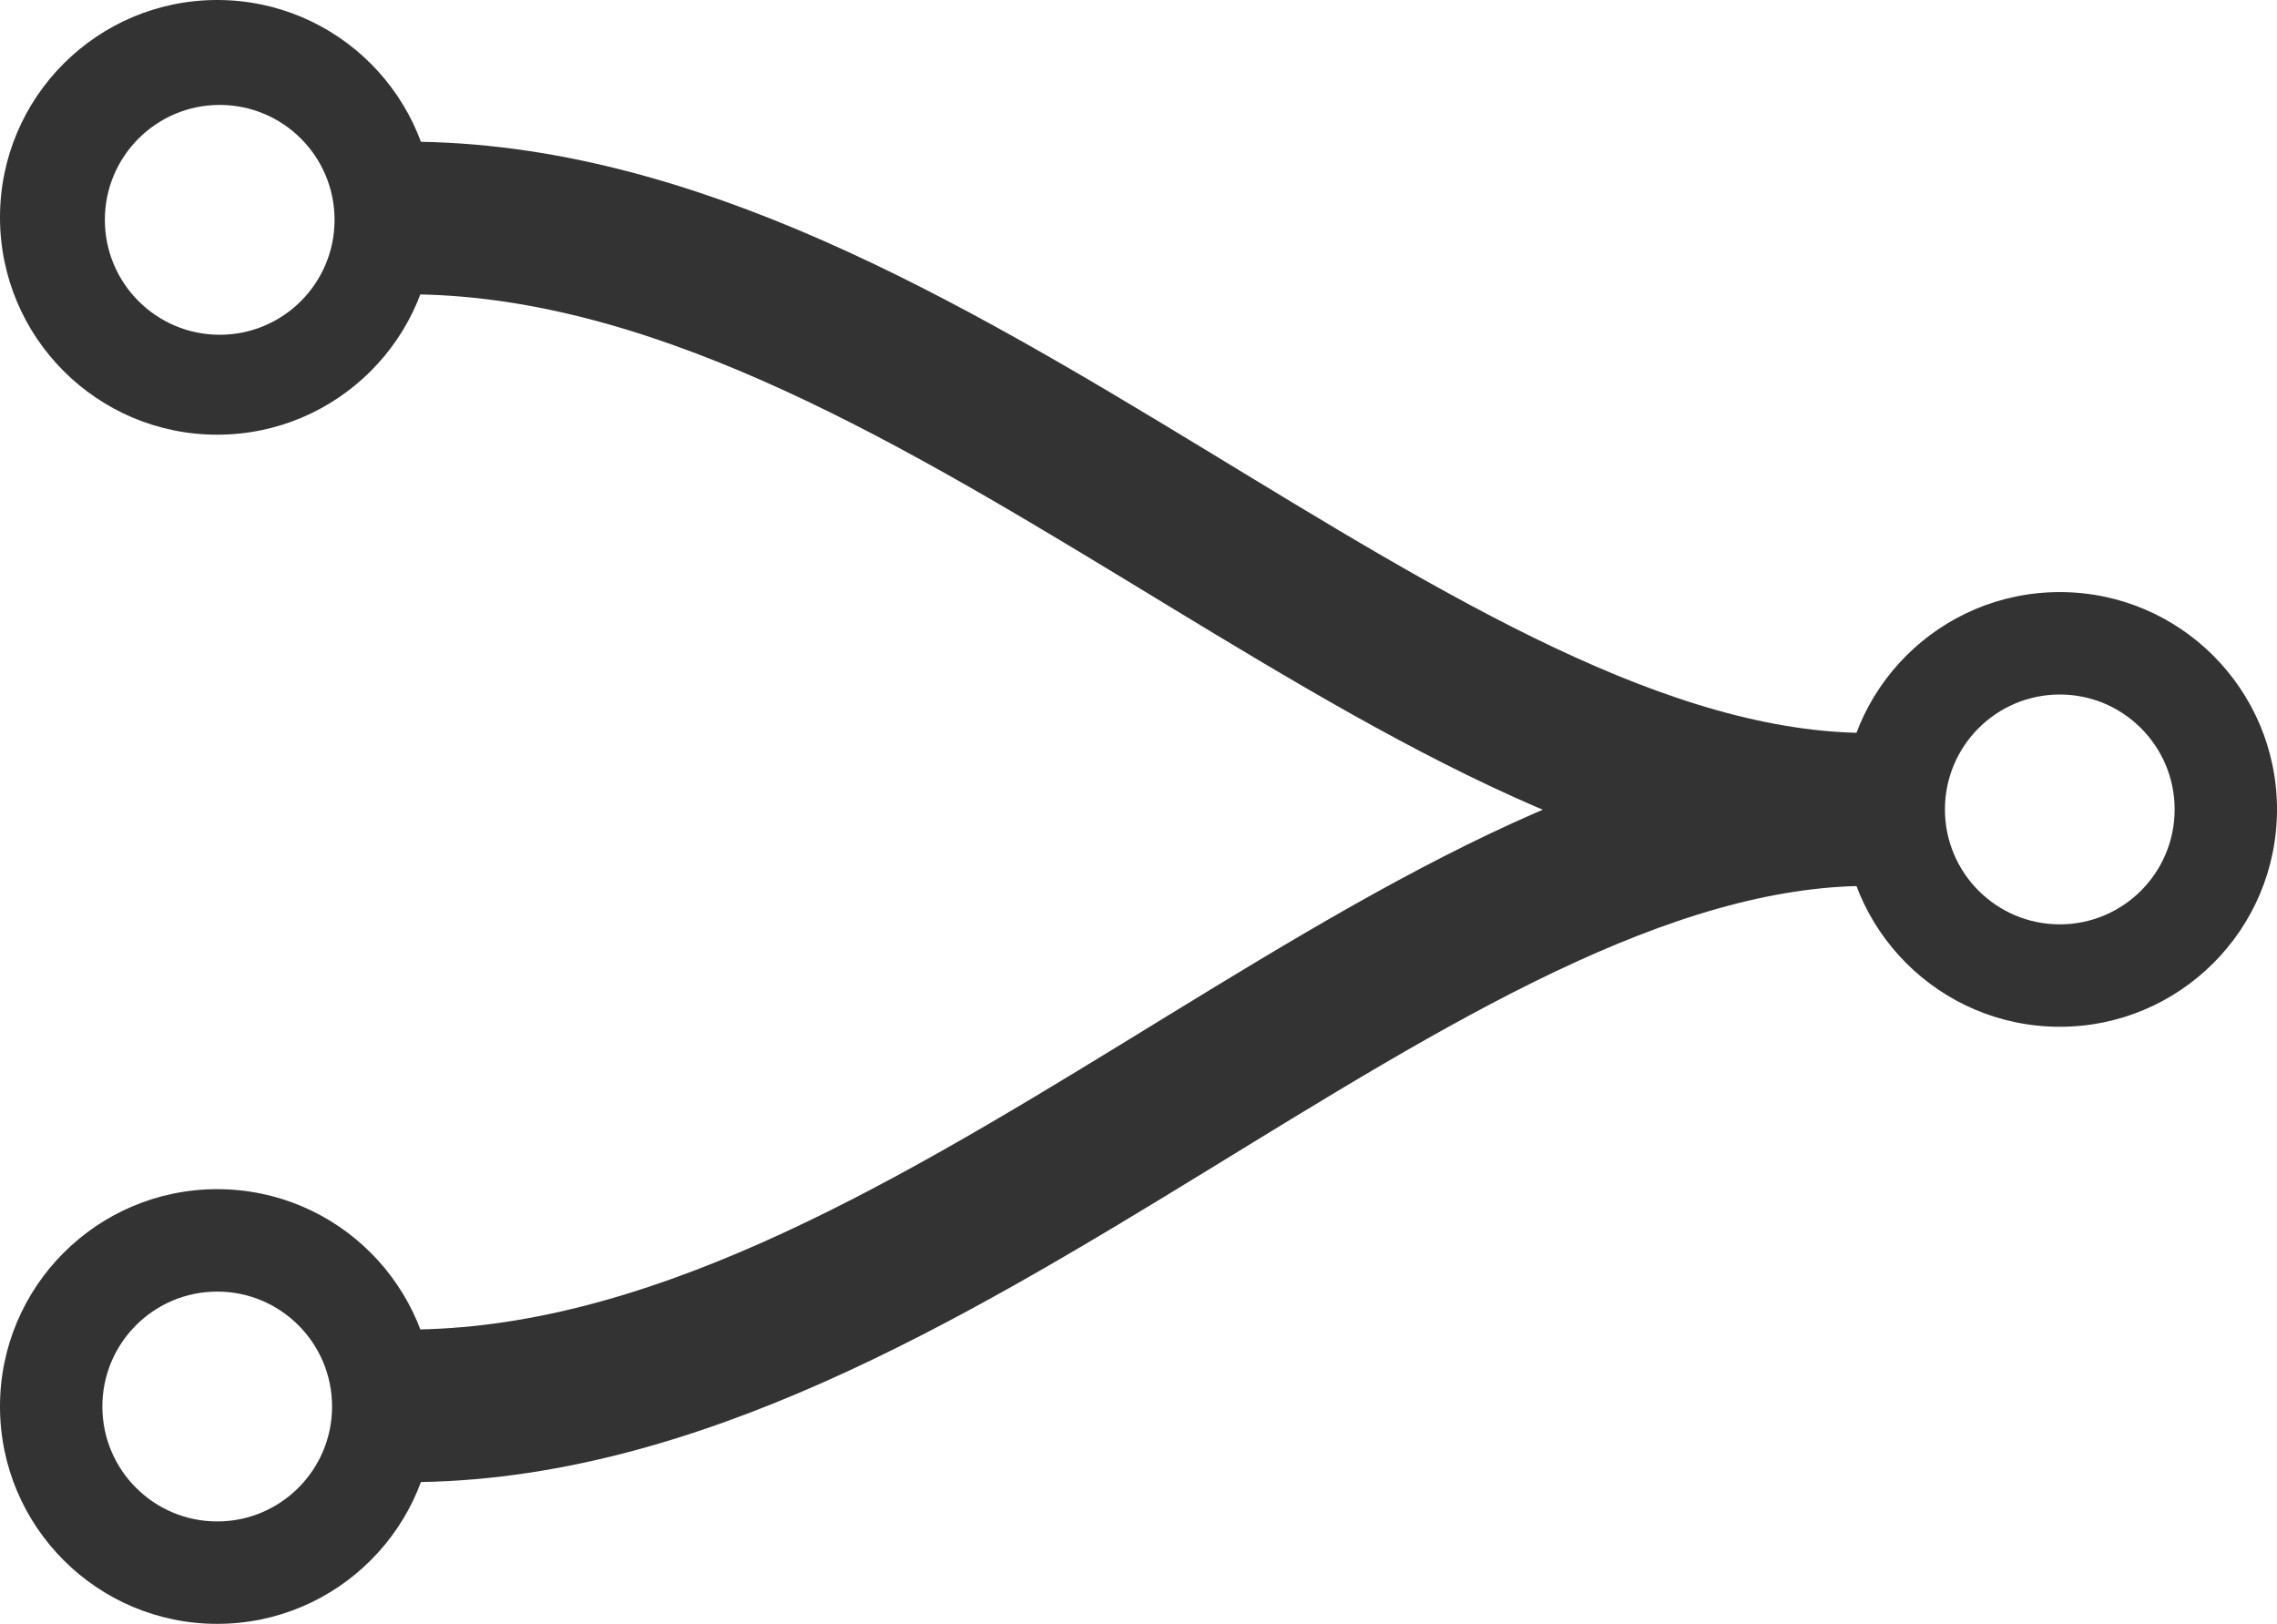
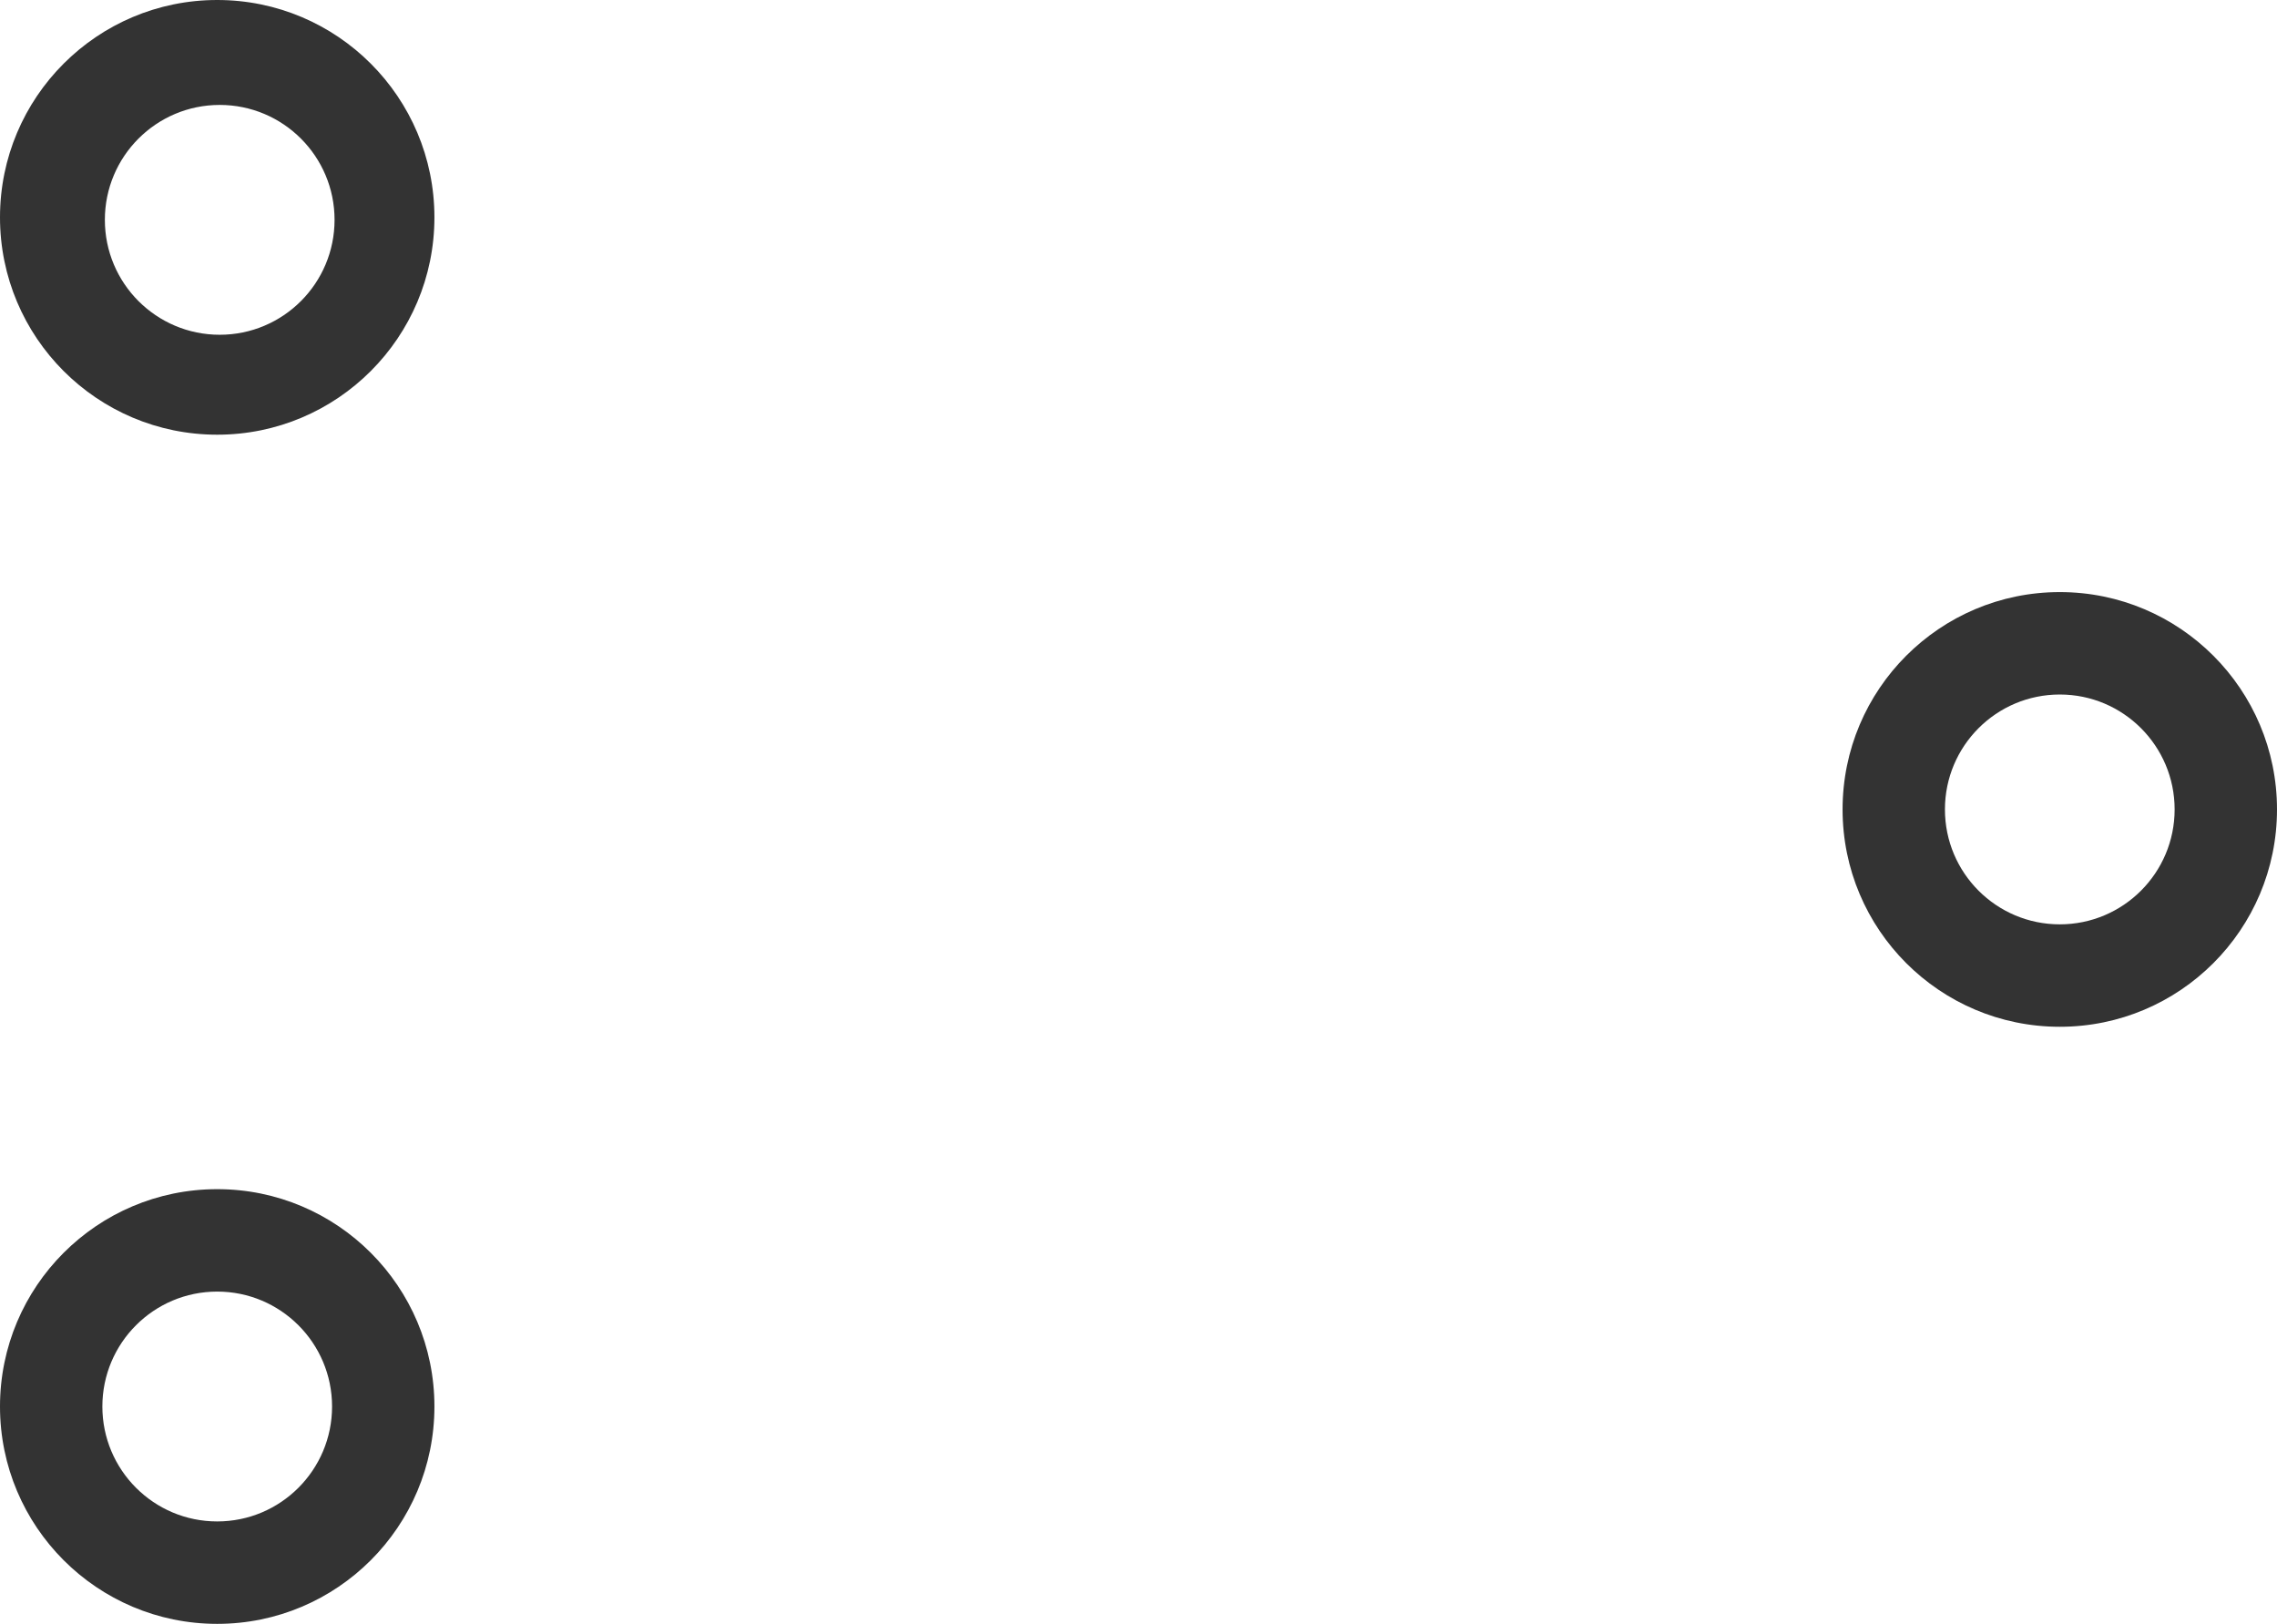
<svg xmlns="http://www.w3.org/2000/svg" xmlns:ns1="http://www.bohemiancoding.com/sketch/ns" width="373px" height="266px" viewBox="0 0 373 266" version="1.1">
  <title>Join</title>
  <desc>Created with Sketch.</desc>
  <defs />
  <g id="Page-1" stroke="none" stroke-width="1" fill="none" fill-rule="evenodd" ns1:type="MSPage">
    <g id="Join" ns1:type="MSLayerGroup">
      <path d="M35.582,71.206 C55.234,71.206 71.164,55.266 71.164,35.603 C71.164,15.94 55.234,0 35.582,0 C15.931,0 0,15.94 0,35.603 C0,55.266 15.931,71.206 35.582,71.206 Z M35.991,54.837 C46.382,54.837 54.805,46.409 54.805,36.012 C54.805,25.616 46.382,17.188 35.991,17.188 C25.601,17.188 17.178,25.616 17.178,36.012 C17.178,46.409 25.601,54.837 35.991,54.837 Z" id="Oval-1" fill="#333333" ns1:type="MSShapeGroup" />
      <path d="M337.418,168.194 C357.069,168.194 373,152.254 373,132.591 C373,112.928 357.069,96.988 337.418,96.988 C317.766,96.988 301.836,112.928 301.836,132.591 C301.836,152.254 317.766,168.194 337.418,168.194 Z M337.418,151.415 C347.808,151.415 356.231,142.987 356.231,132.591 C356.231,122.194 347.808,113.766 337.418,113.766 C327.027,113.766 318.604,122.194 318.604,132.591 C318.604,142.987 327.027,151.415 337.418,151.415 Z" id="Oval-2" fill="#333333" ns1:type="MSShapeGroup" />
      <path d="M35.582,266 C55.234,266 71.164,250.06 71.164,230.397 C71.164,210.734 55.234,194.794 35.582,194.794 C15.931,194.794 0,210.734 0,230.397 C0,250.06 15.931,266 35.582,266 Z M35.582,249.222 C45.973,249.222 54.396,240.793 54.396,230.397 C54.396,220 45.973,211.572 35.582,211.572 C25.192,211.572 16.769,220 16.769,230.397 C16.769,240.793 25.192,249.222 35.582,249.222 Z" id="Oval-3" fill="#333333" ns1:type="MSShapeGroup" />
-       <path d="M66.708,35.708 C152.264,35.708 231.789,132.565 306.064,132.565" id="Path-11" stroke="#333333" stroke-width="25" ns1:type="MSShapeGroup" />
-       <path d="M66.708,132.697 C152.264,132.697 231.789,230.371 306.064,230.371" id="Path-12" stroke="#333333" stroke-width="25" ns1:type="MSShapeGroup" transform="translate(186.296, 181.494) scale(1, -1) translate(-186.296, -181.494) " />
    </g>
  </g>
</svg>